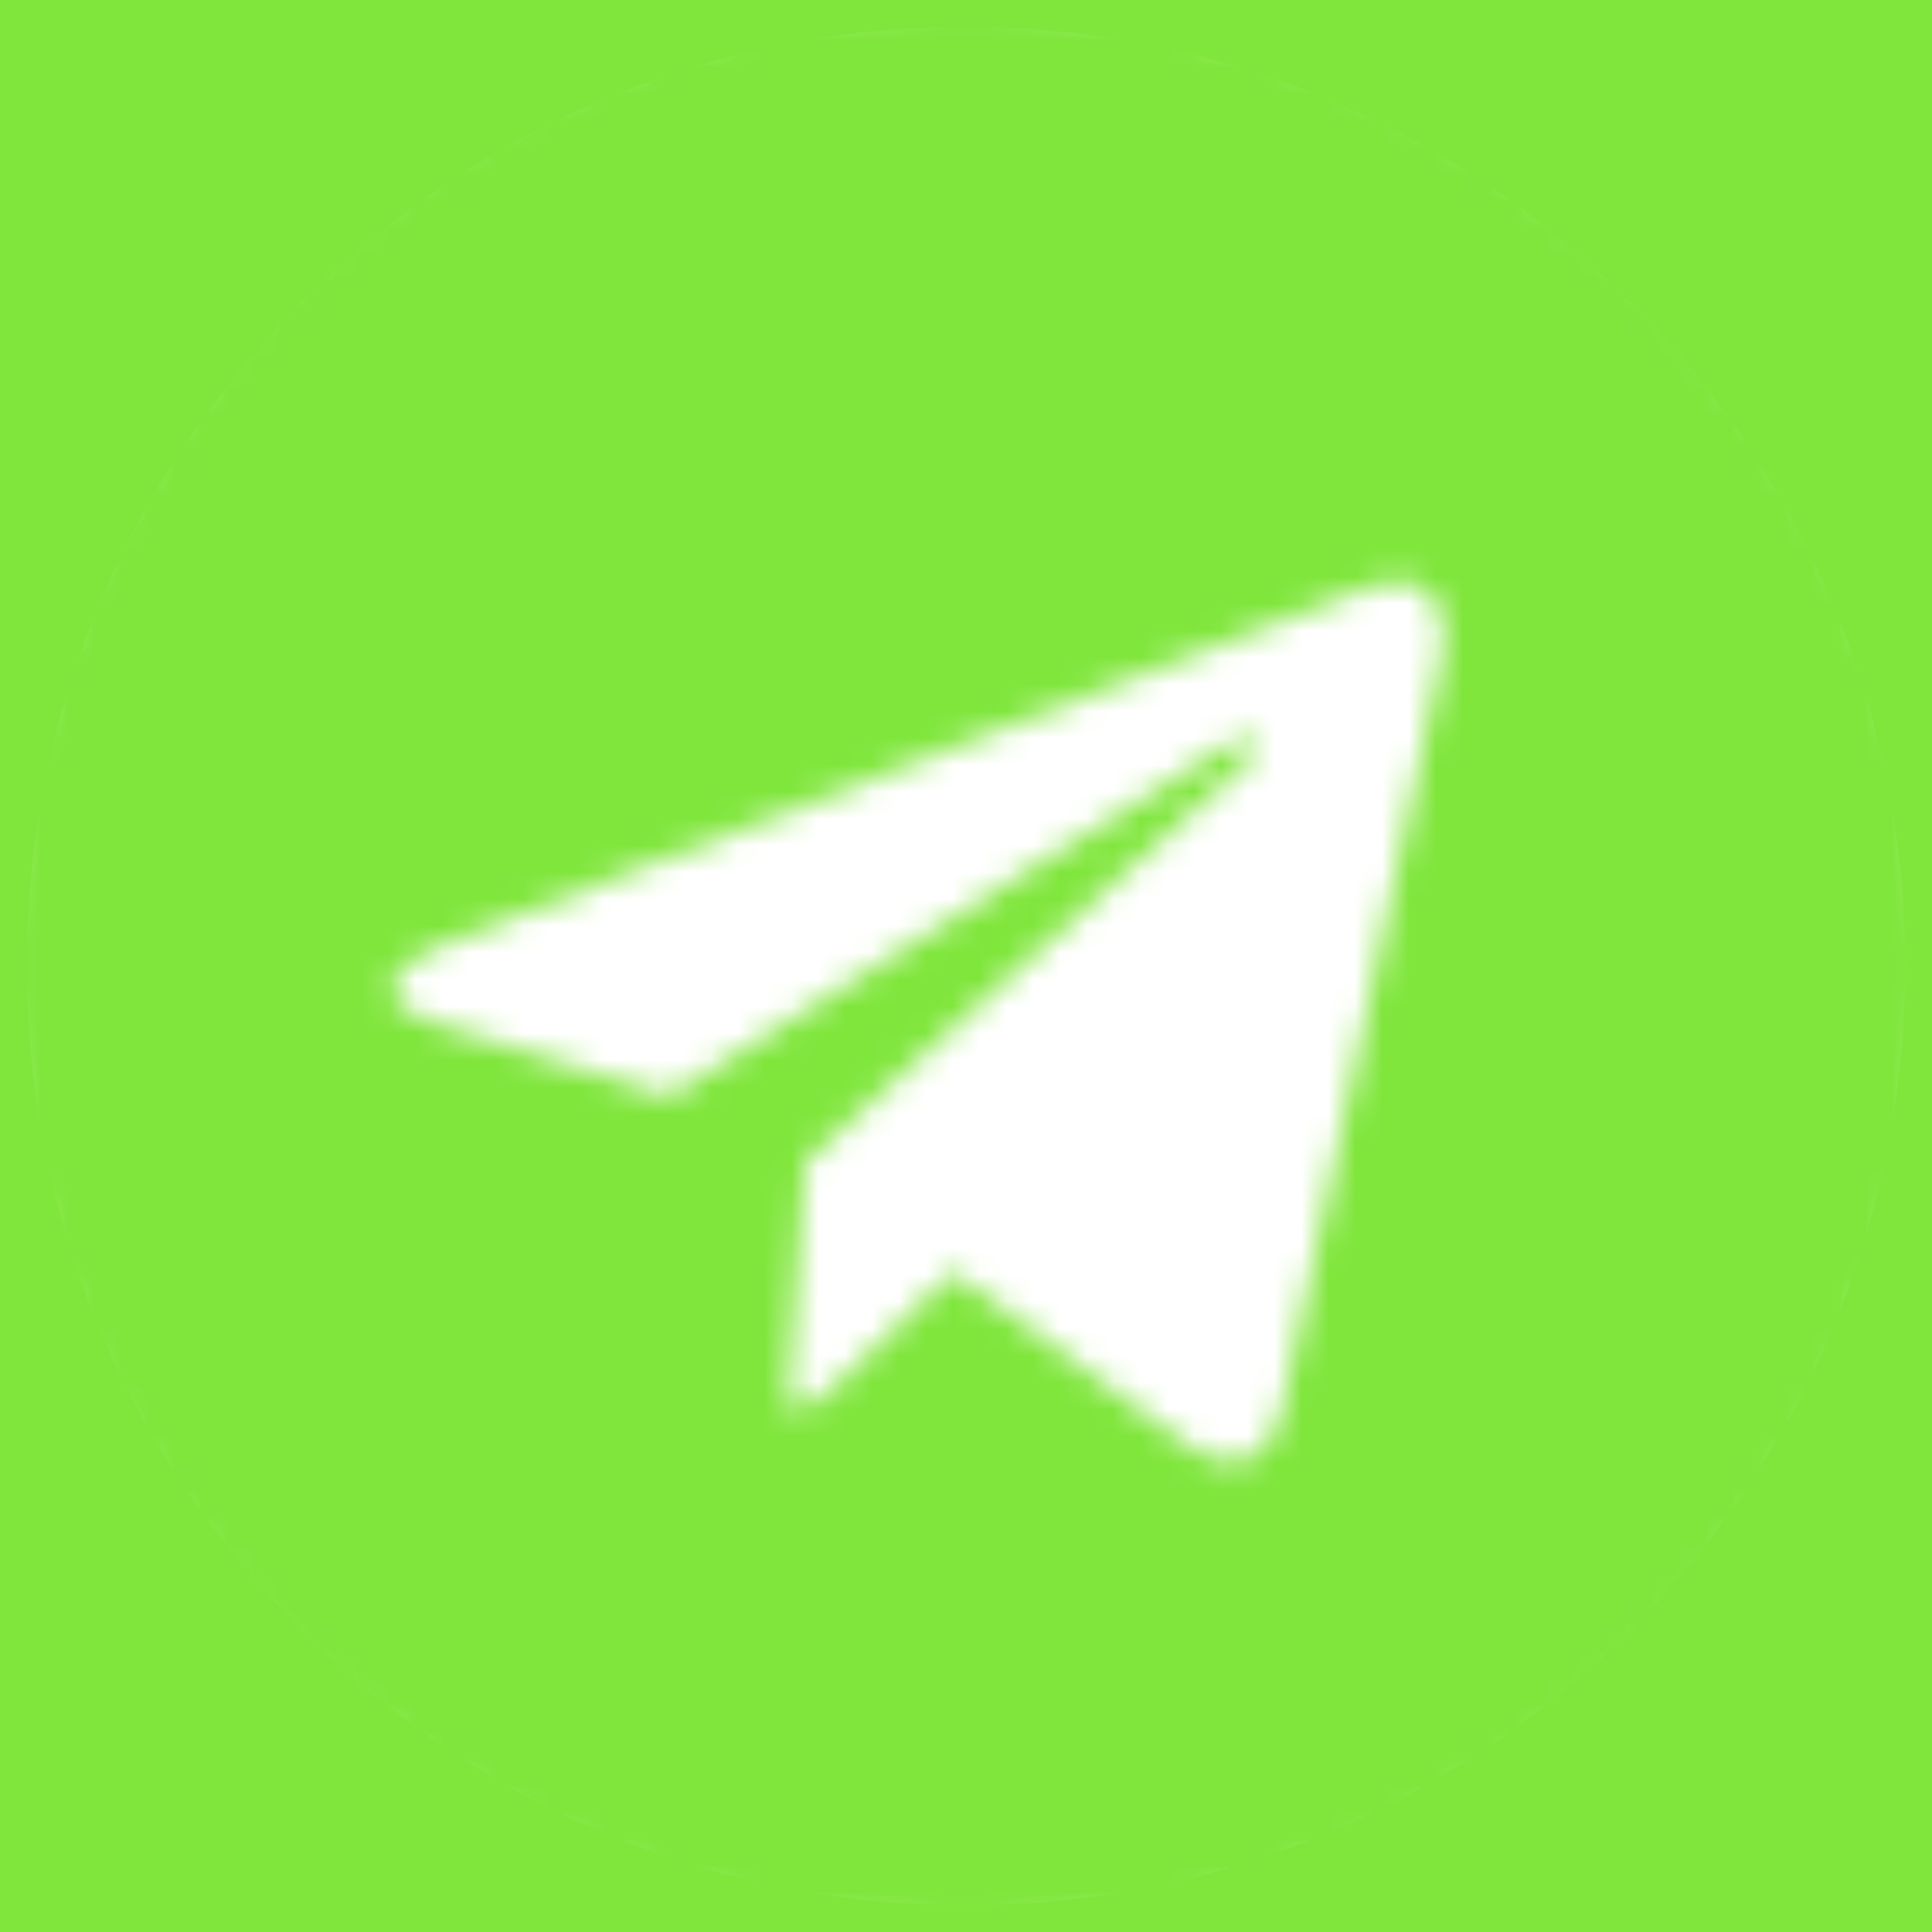
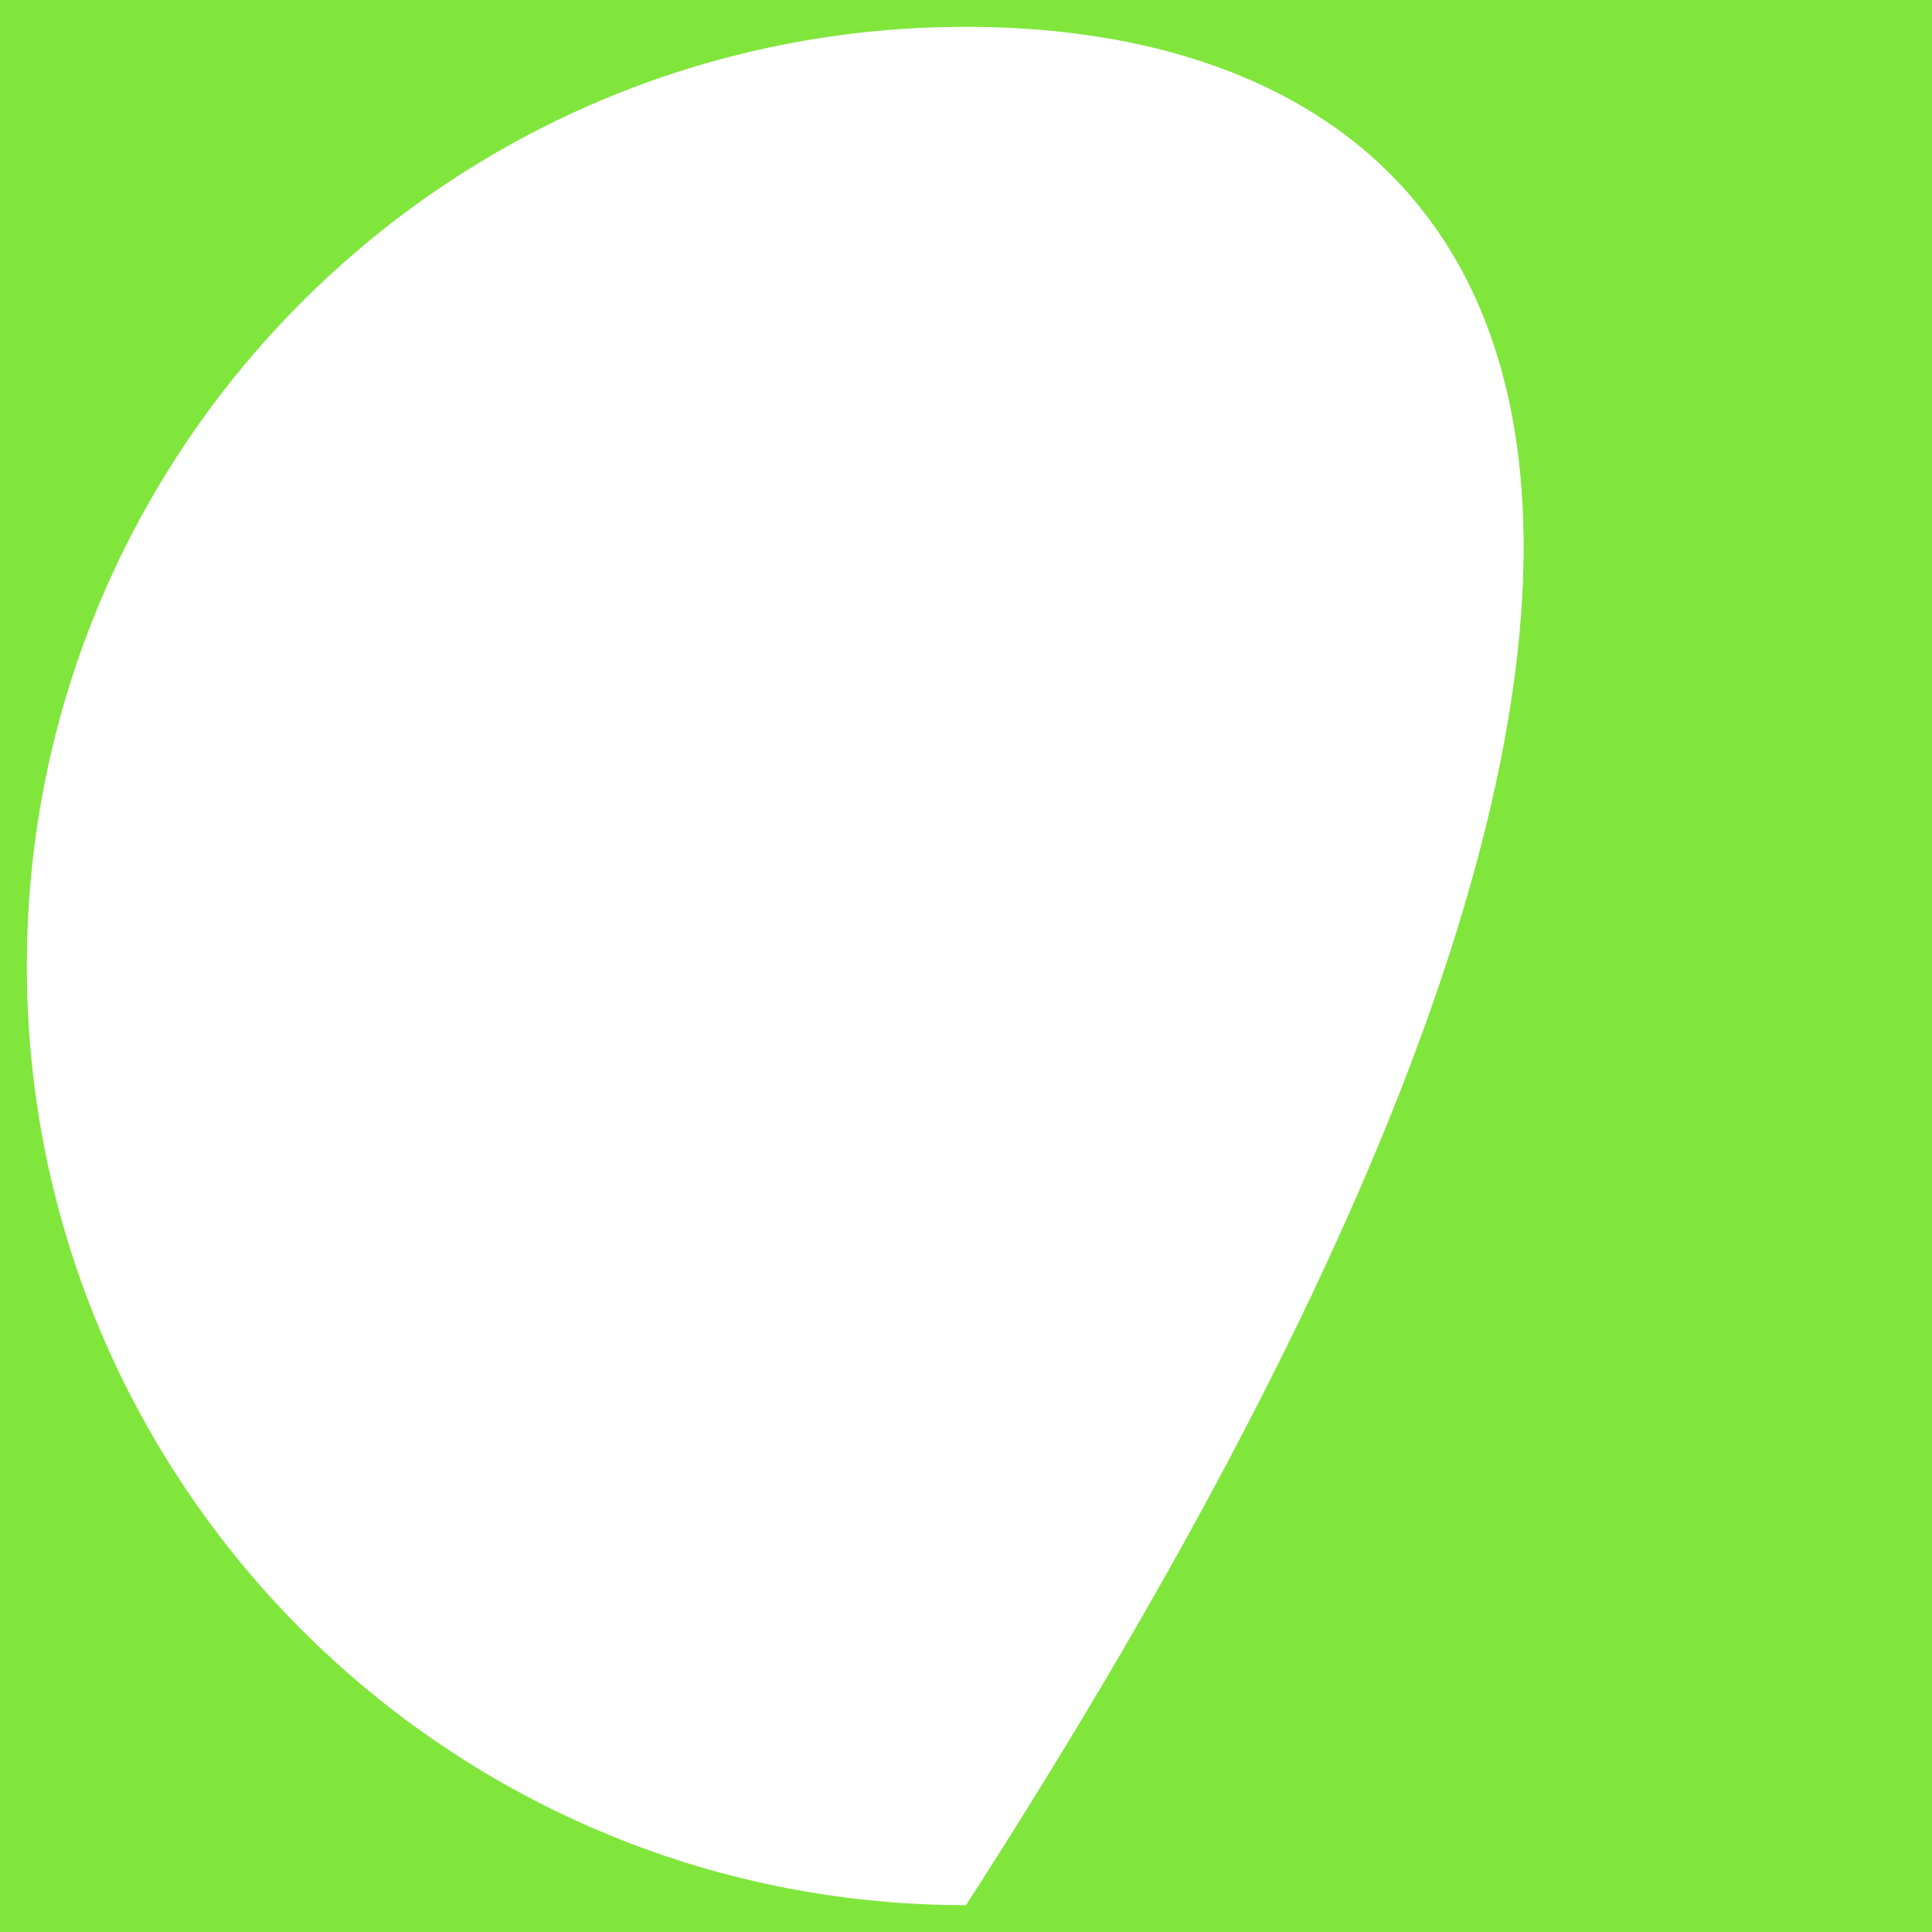
<svg xmlns="http://www.w3.org/2000/svg" width="72" height="72" viewBox="0 0 72 72" fill="none">
-   <path fill-rule="evenodd" clip-rule="evenodd" d="M72 0H0V72H72V0ZM36 71C55.33 71 71 55.33 71 36C71 16.67 55.33 1 36 1C16.67 1 1 16.67 1 36C1 55.33 16.67 71 36 71Z" fill="#80E63C" />
+   <path fill-rule="evenodd" clip-rule="evenodd" d="M72 0H0V72H72V0ZM36 71C71 16.67 55.33 1 36 1C16.67 1 1 16.67 1 36C1 55.33 16.67 71 36 71Z" fill="#80E63C" />
  <mask id="mask0_2570_44" style="mask-type:alpha" maskUnits="userSpaceOnUse" x="0" y="0" width="72" height="72">
    <path d="M36 0C16.113 0 0 16.113 0 36C0 55.887 16.113 72 36 72C55.887 72 72 55.887 72 36C72 16.113 55.887 0 36 0ZM53.681 24.663L47.773 52.505C47.337 54.479 46.161 54.958 44.521 54.029L35.521 47.395L31.181 51.576C30.702 52.055 30.295 52.461 29.366 52.461L30.005 43.302L46.684 28.234C47.41 27.595 46.524 27.232 45.566 27.871L24.953 40.848L16.069 38.076C14.139 37.466 14.095 36.145 16.476 35.216L51.184 21.832C52.795 21.252 54.203 22.224 53.681 24.663Z" fill="#0FA958" />
  </mask>
  <g mask="url(#mask0_2570_44)">
-     <rect x="-1.032" y="-1.032" width="74.323" height="74.323" fill="#80E63C" />
-   </g>
+     </g>
</svg>